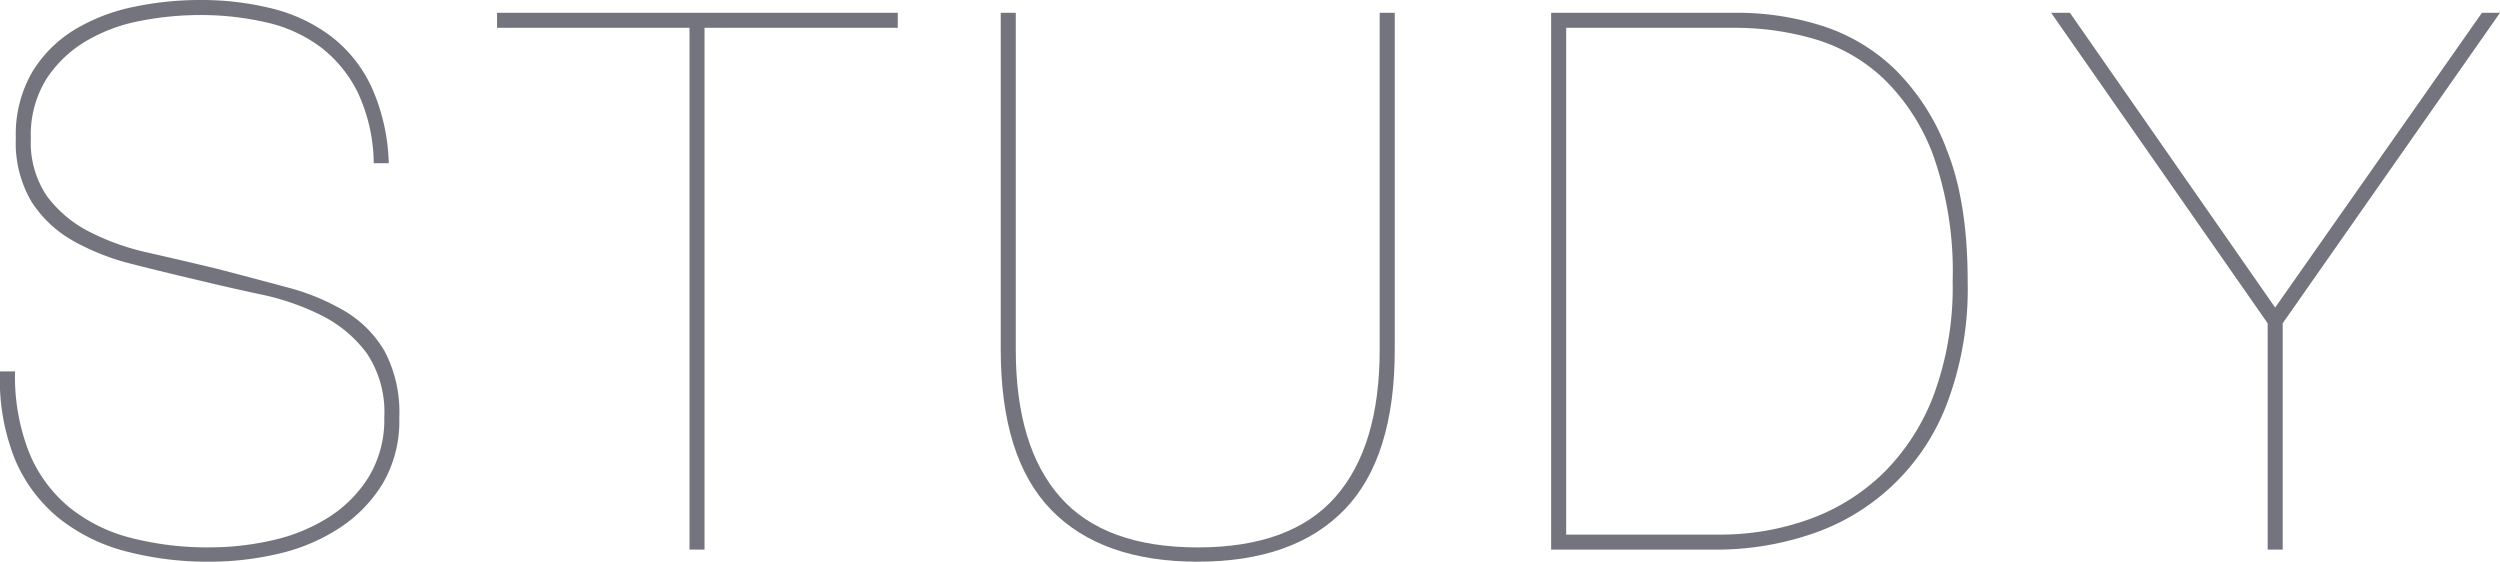
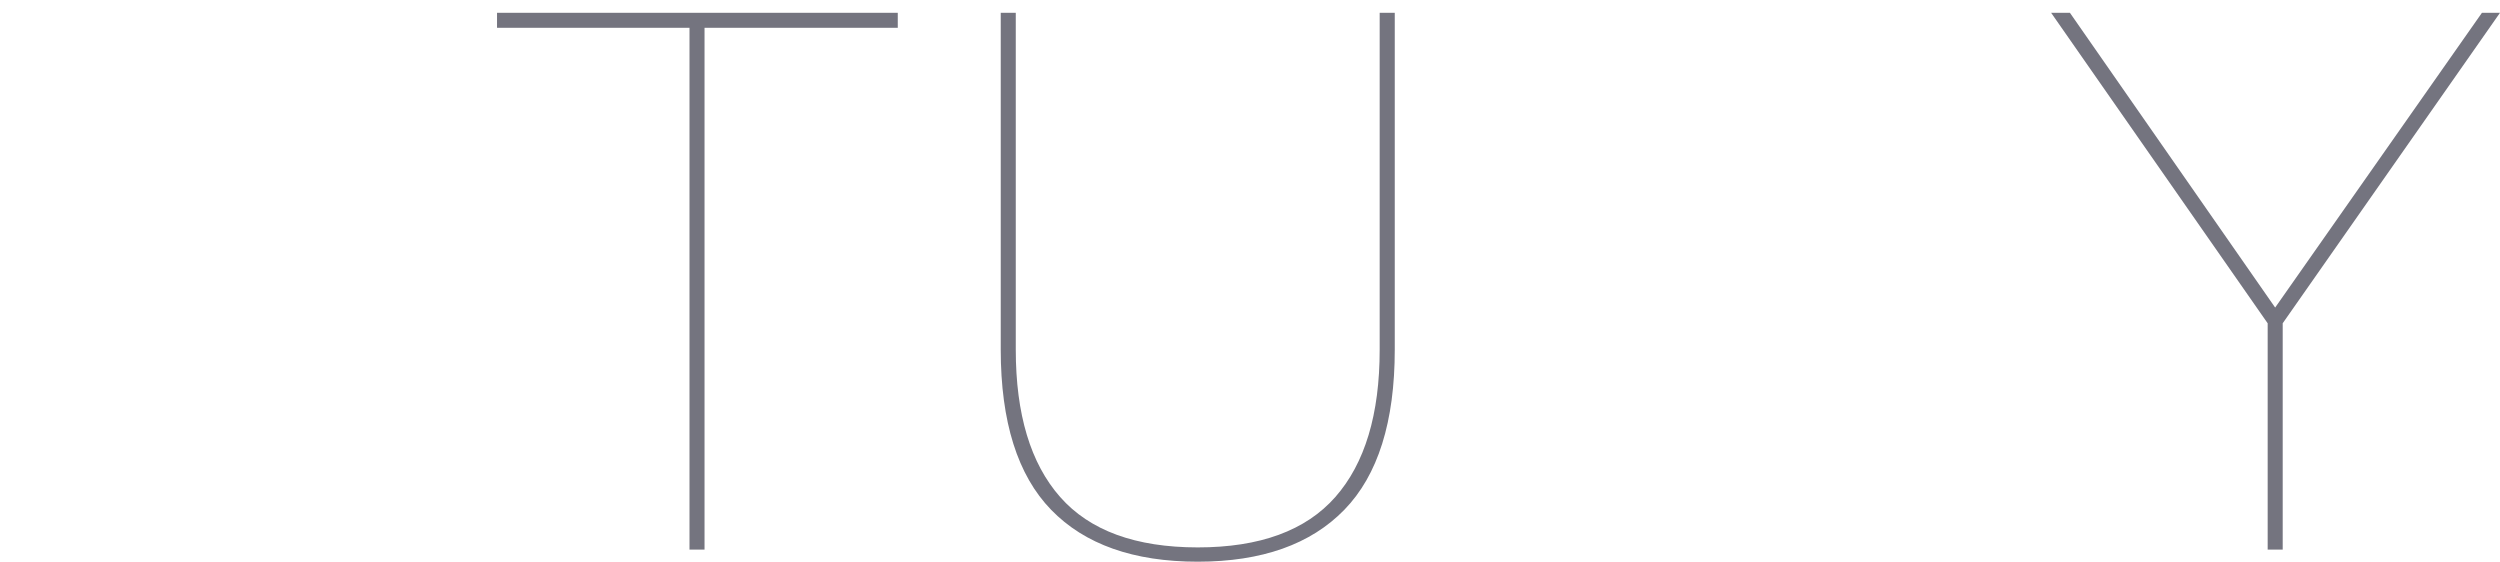
<svg xmlns="http://www.w3.org/2000/svg" viewBox="0 0 282.627 63.495">
  <defs>
    <style>.a{fill:#74747f;}</style>
  </defs>
-   <path class="a" d="M40.507,10.582A14.567,14.567,0,0,0,36.342,5.4,16.064,16.064,0,0,0,30.18,2.55a33.013,33.013,0,0,0-7.651-.85,35.512,35.512,0,0,0-6.545.637A19.077,19.077,0,0,0,9.821,4.59,13.731,13.731,0,0,0,5.274,8.882,11.936,11.936,0,0,0,3.489,15.64a10.736,10.736,0,0,0,1.827,6.545,13.7,13.7,0,0,0,4.761,4,27.555,27.555,0,0,0,6.672,2.38q3.74.851,7.65,1.785,4.249,1.106,8.033,2.125a25.485,25.485,0,0,1,6.588,2.72A12.813,12.813,0,0,1,43.481,39.7,14.819,14.819,0,0,1,45.14,47.26a13.934,13.934,0,0,1-1.87,7.4,15.847,15.847,0,0,1-4.931,5.057,21.35,21.35,0,0,1-6.885,2.89,33.933,33.933,0,0,1-7.734.893,36.377,36.377,0,0,1-9.563-1.19,20.2,20.2,0,0,1-7.565-3.783,17.048,17.048,0,0,1-4.93-6.672A24.12,24.12,0,0,1,0,41.99H1.7a23.458,23.458,0,0,0,1.615,9.222,15.722,15.722,0,0,0,4.548,6.163,18.264,18.264,0,0,0,6.97,3.442A34.821,34.821,0,0,0,23.72,61.88a31.655,31.655,0,0,0,7.1-.808,20,20,0,0,0,6.333-2.592A14.35,14.35,0,0,0,41.7,53.89a12.478,12.478,0,0,0,1.743-6.715,11.894,11.894,0,0,0-2-7.268,14.381,14.381,0,0,0-5.1-4.25,28.232,28.232,0,0,0-6.885-2.38q-3.783-.807-7.268-1.657-3.656-.849-7.31-1.785a26.819,26.819,0,0,1-6.587-2.593,13.331,13.331,0,0,1-4.718-4.42A13.03,13.03,0,0,1,1.789,15.64a14.039,14.039,0,0,1,1.87-7.523A14.282,14.282,0,0,1,8.5,3.315,21.213,21.213,0,0,1,15.177.765,36.2,36.2,0,0,1,22.529,0a33.153,33.153,0,0,1,8.287.977,18.418,18.418,0,0,1,6.63,3.145,15.432,15.432,0,0,1,4.548,5.7,22.4,22.4,0,0,1,1.955,8.628h-1.7A19.313,19.313,0,0,0,40.507,10.582Z" />
  <path class="a" d="M56.189,1.445h45.305v1.7H79.648v58.99h-1.7V3.145H56.189Z" />
  <path class="a" d="M157.679,1.445v38.08q0,12.24-5.7,18.105T135.409,63.5q-10.882,0-16.575-5.865t-5.7-18.105V1.445h1.7v38.08q0,10.965,5.015,16.66t15.555,5.7q10.539,0,15.555-5.695t5.015-16.66V1.445Z" />
-   <path class="a" d="M196.607,1.445a31.428,31.428,0,0,1,9.138,1.4,21.068,21.068,0,0,1,8.33,4.845A25.255,25.255,0,0,1,220.11,17q2.337,5.865,2.337,14.79a36.592,36.592,0,0,1-2.38,13.94A24.754,24.754,0,0,1,204.6,60.435a33.368,33.368,0,0,1-10.625,1.7H175.357V1.445ZM194.4,60.435a29.54,29.54,0,0,0,10.157-1.743,23.252,23.252,0,0,0,8.415-5.27,24.676,24.676,0,0,0,5.695-8.925,35.236,35.236,0,0,0,2.083-12.707,39.534,39.534,0,0,0-2.125-14.025,23.339,23.339,0,0,0-5.61-8.8A19.252,19.252,0,0,0,205.15,4.42a31.911,31.911,0,0,0-8.967-1.275H177.058v57.29Z" />
  <path class="a" d="M282.627,1.445l-24.565,35.1V62.135h-1.7V36.55l-24.479-35.1h2.125l23.2,33.32,23.375-33.32Z" />
</svg>